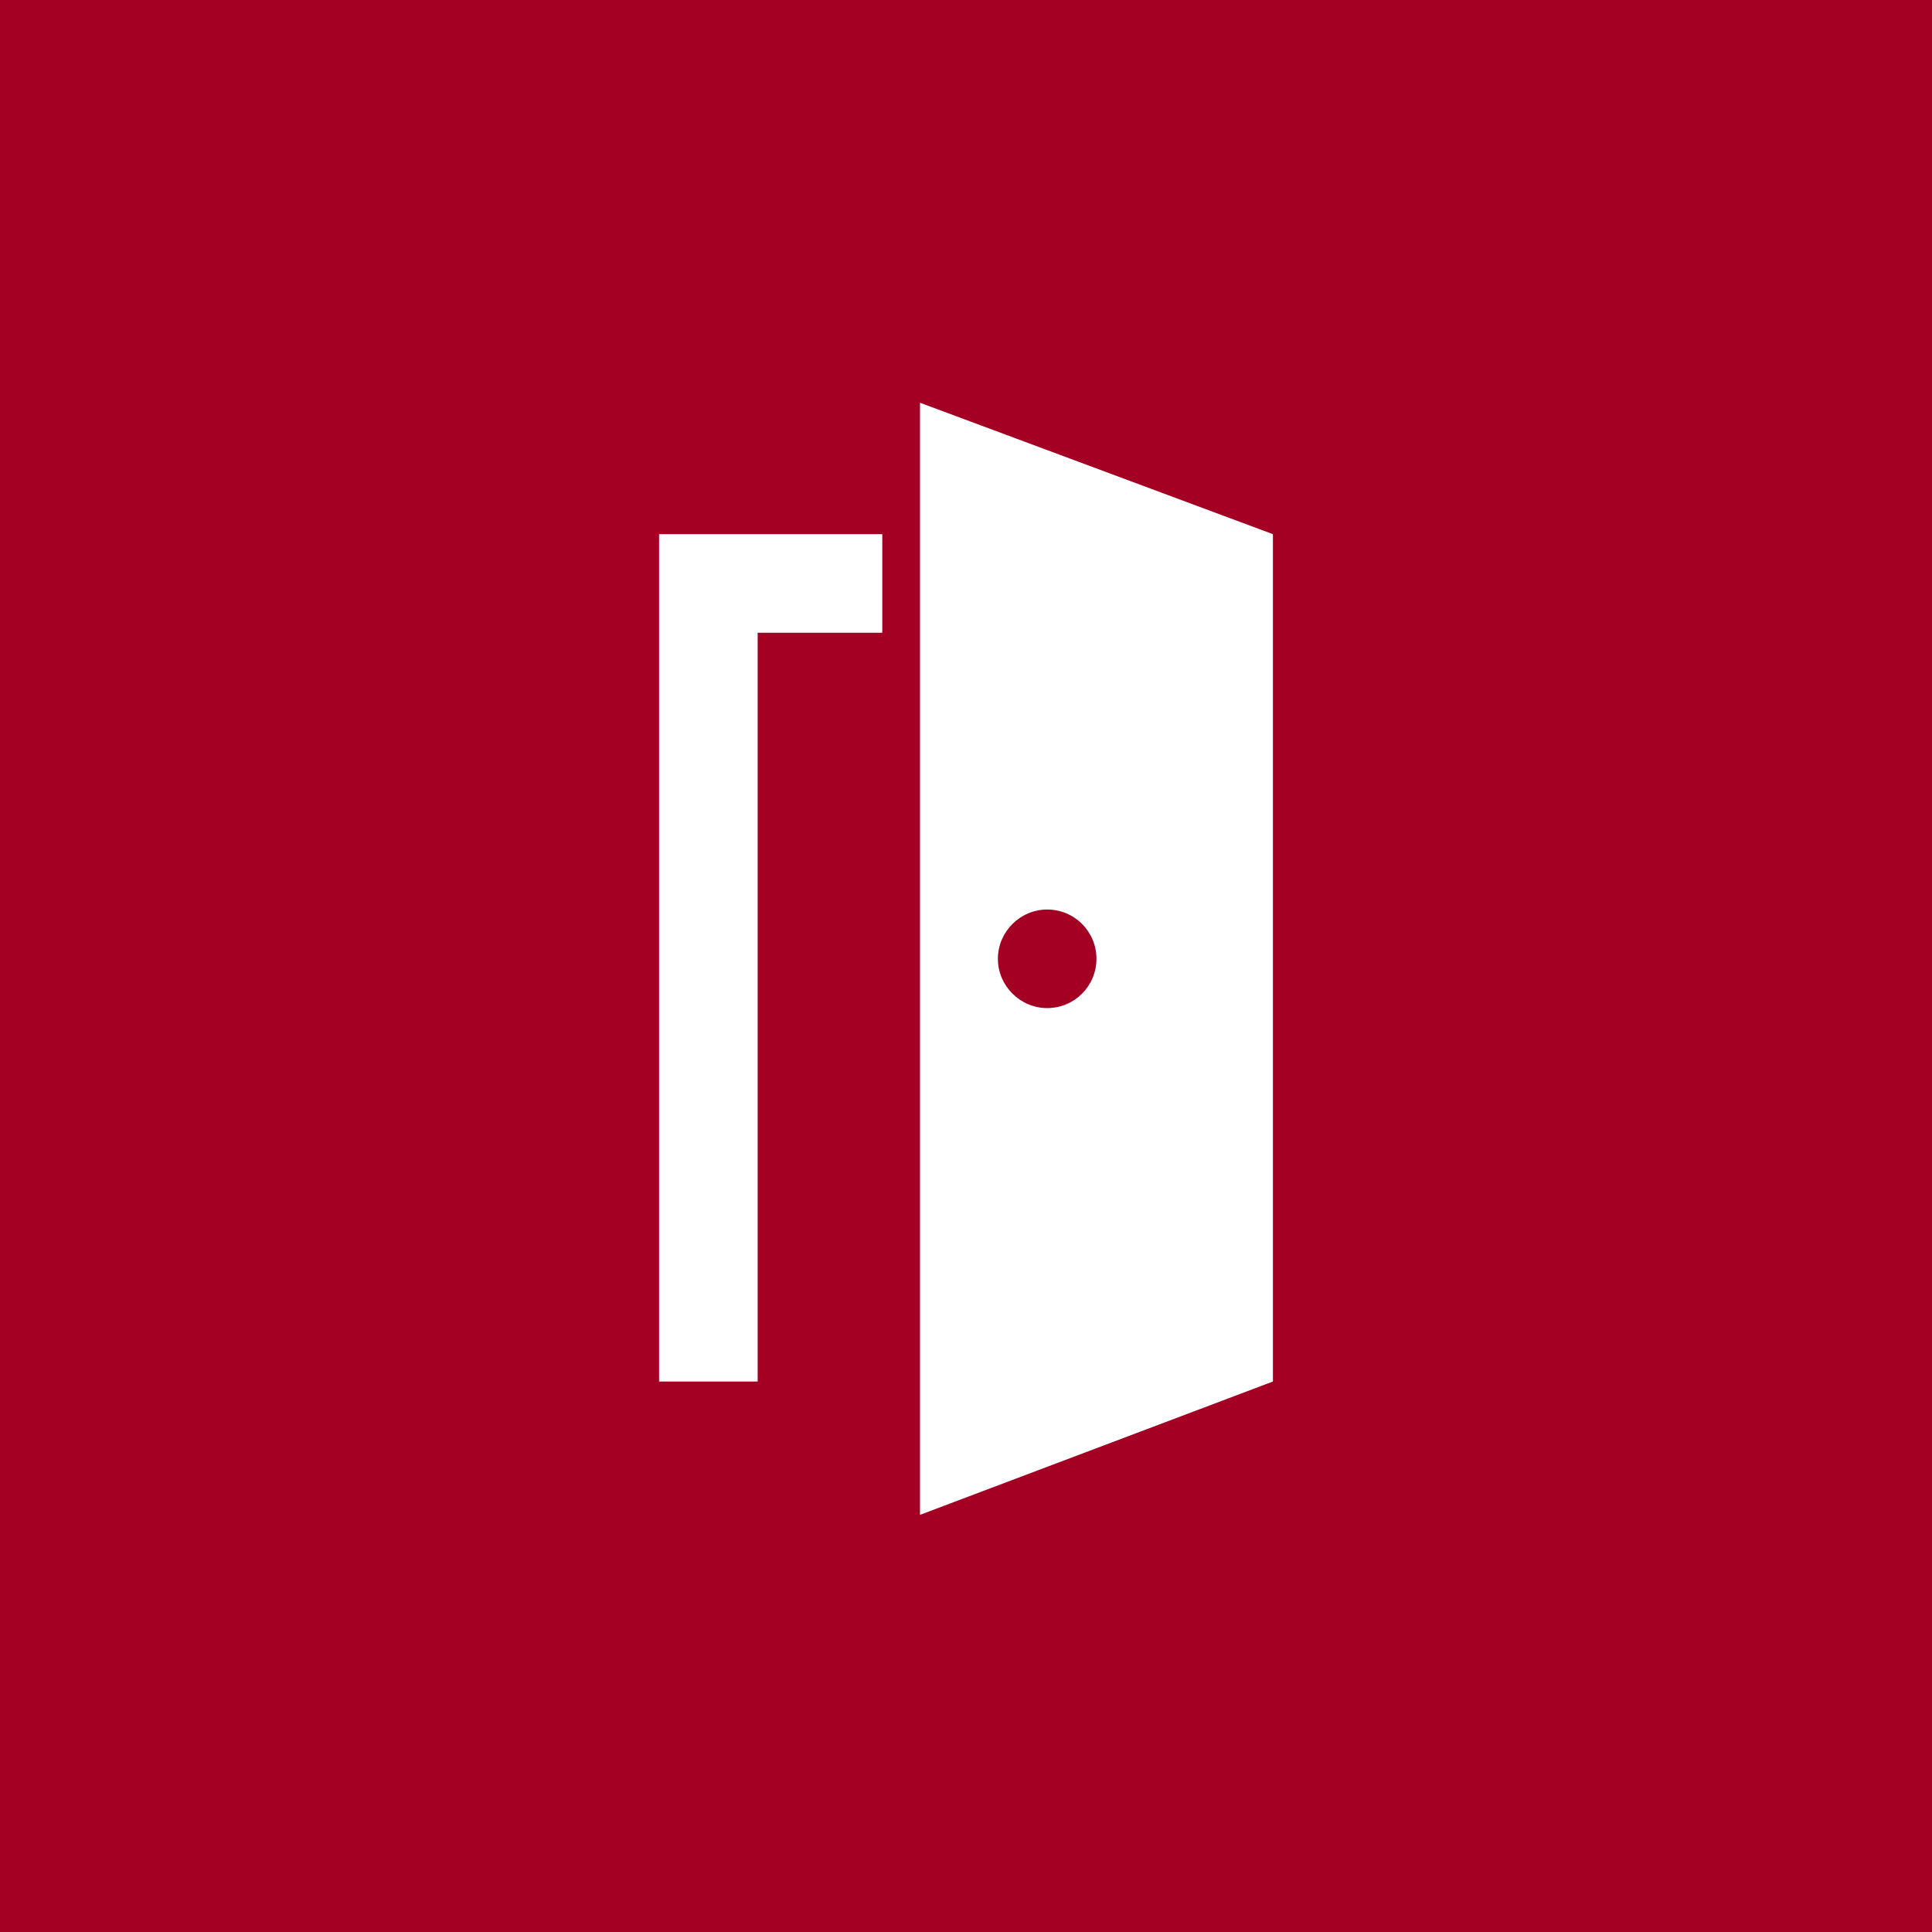
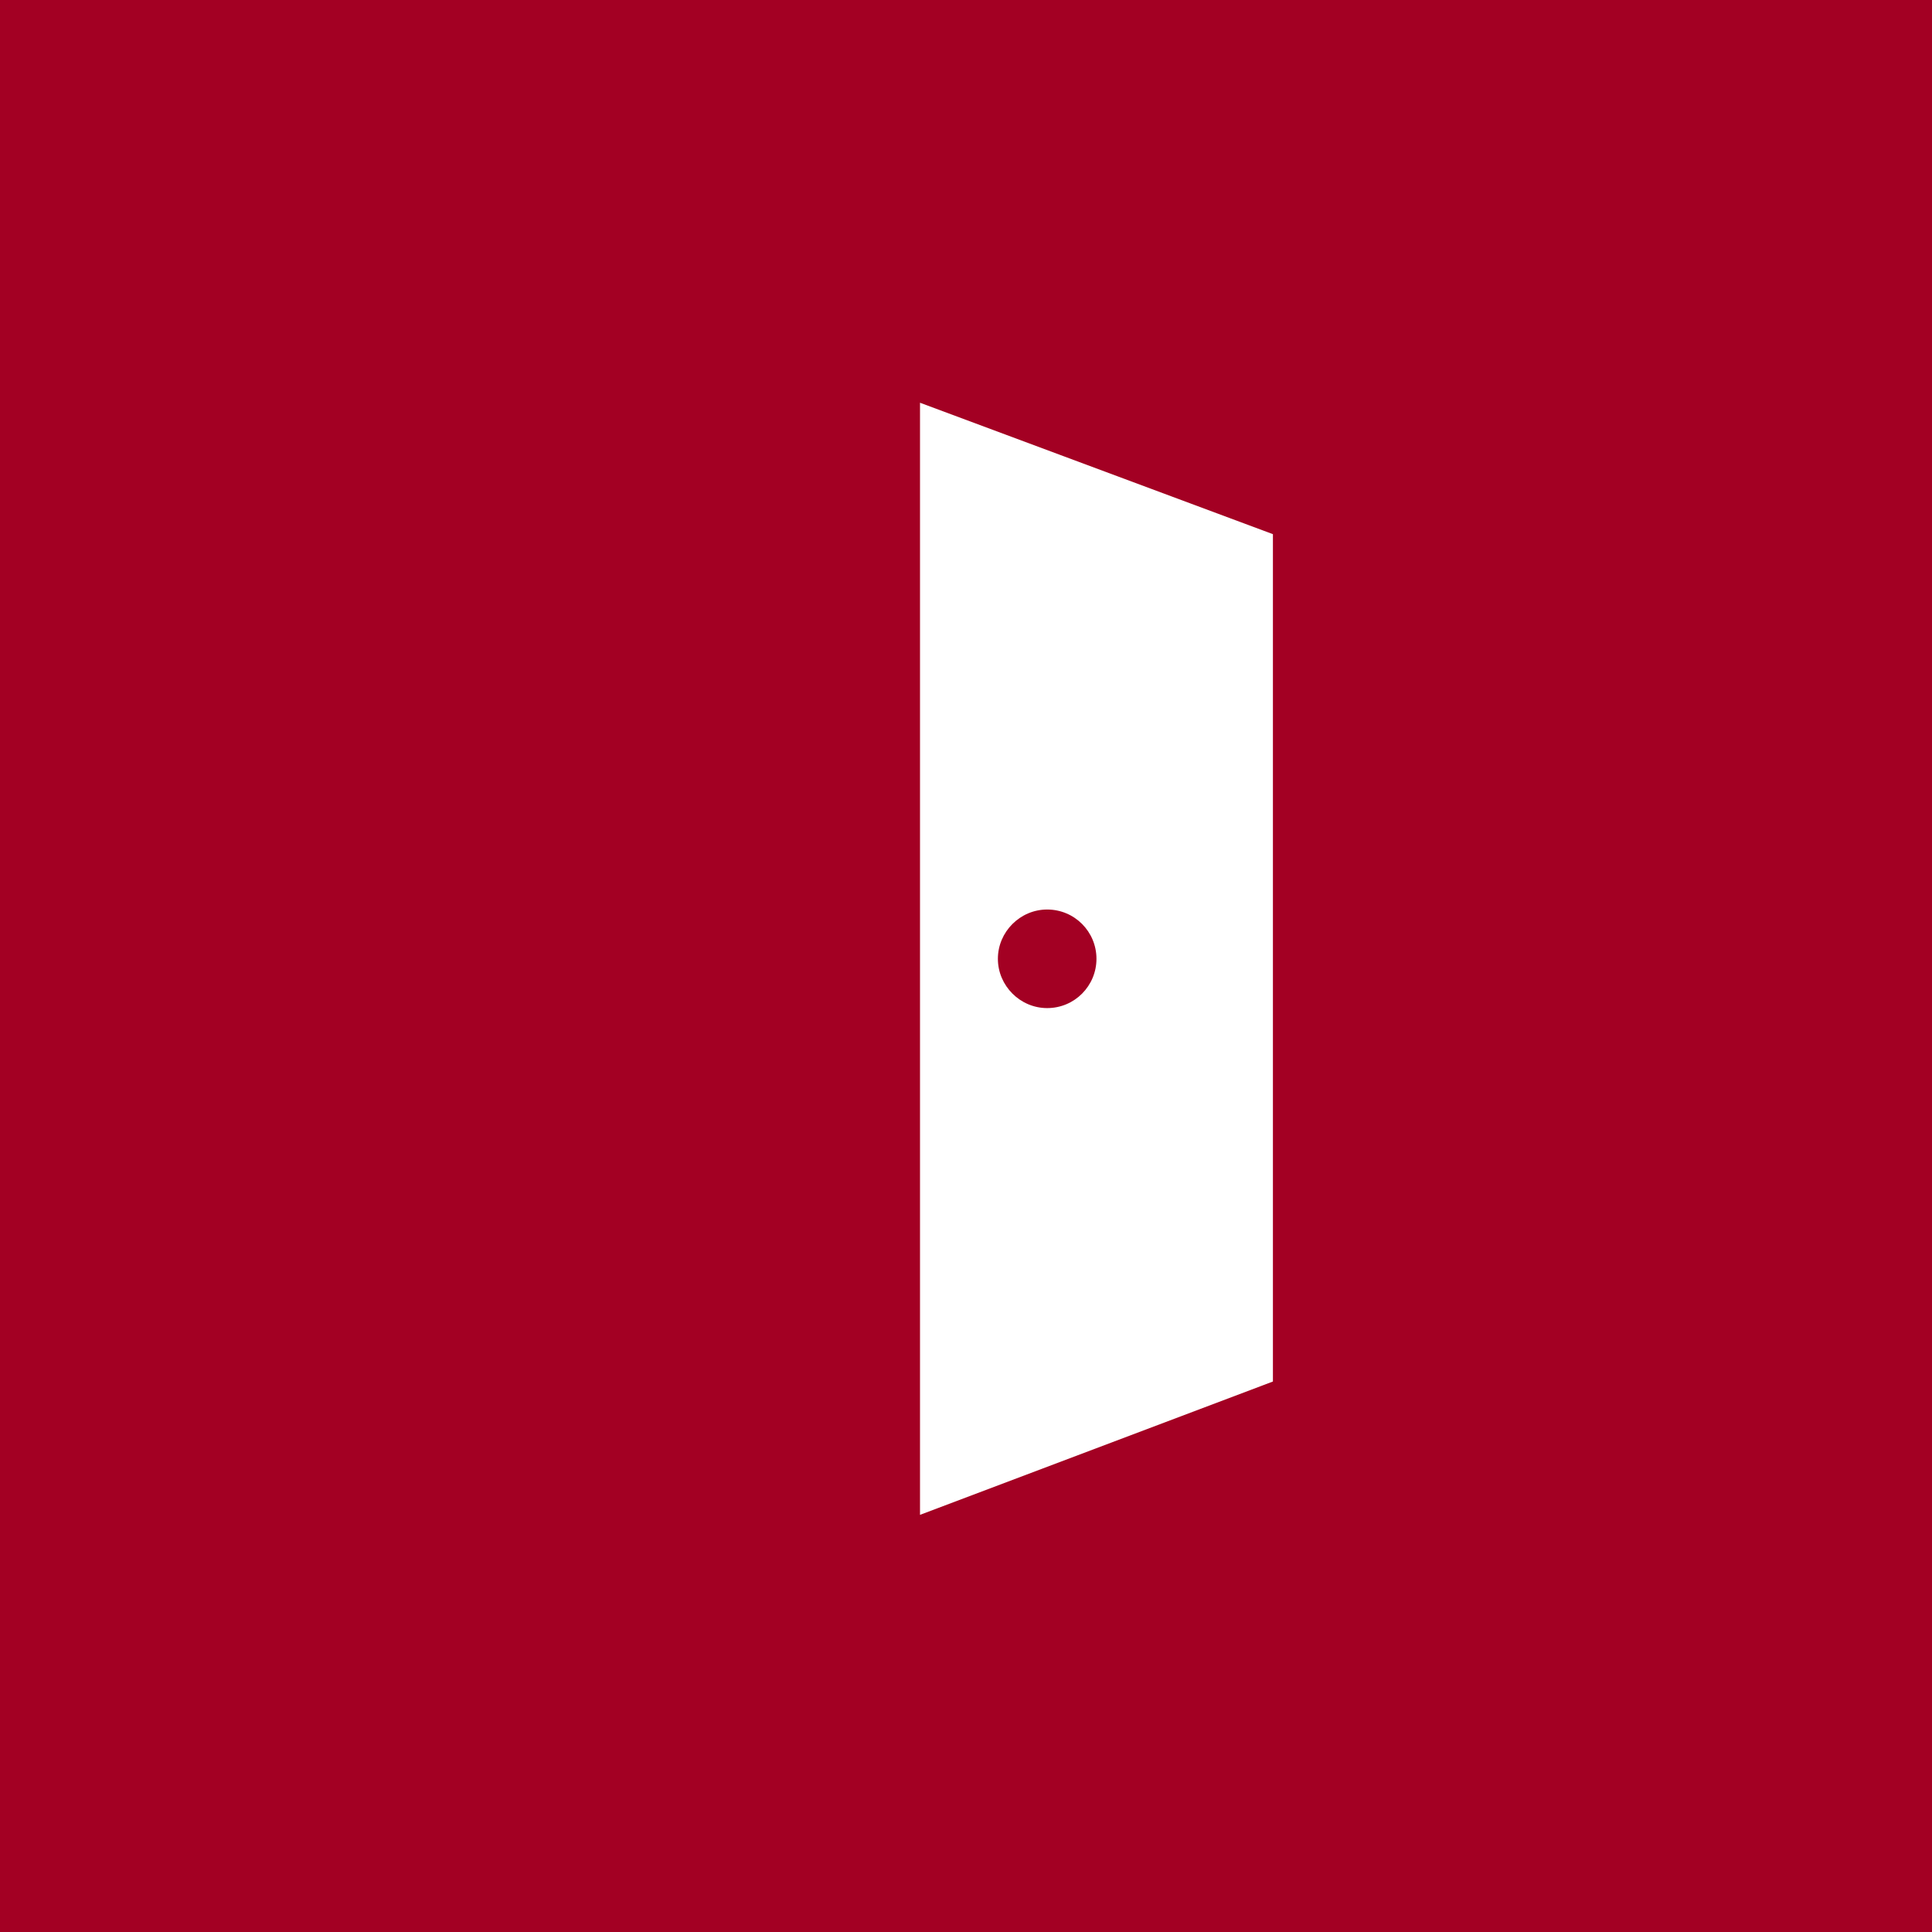
<svg xmlns="http://www.w3.org/2000/svg" width="100%" height="100%" viewBox="0 0 245 245" version="1.1" xml:space="preserve" style="fill-rule:evenodd;clip-rule:evenodd;stroke-linejoin:round;stroke-miterlimit:2;">
  <rect x="0" y="0" width="245" height="245" style="fill:#a30023;" />
  <g>
-     <path d="M83.579,175.192l0,-107.454l28.304,-0l0,12.5l-15.804,-0l0,94.954l-12.5,-0Z" style="fill:#fff;" />
    <path d="M116.668,192.101l-0,-141.029l44.753,16.666l-0,107.454l-44.753,16.909Zm16.126,-76.764c-3.425,-0 -6.25,2.824 -6.25,6.25c0,3.425 2.825,6.25 6.25,6.25c3.486,-0 6.25,-2.825 6.25,-6.25c0,-3.426 -2.764,-6.25 -6.25,-6.25Z" style="fill:#fff;" />
  </g>
</svg>